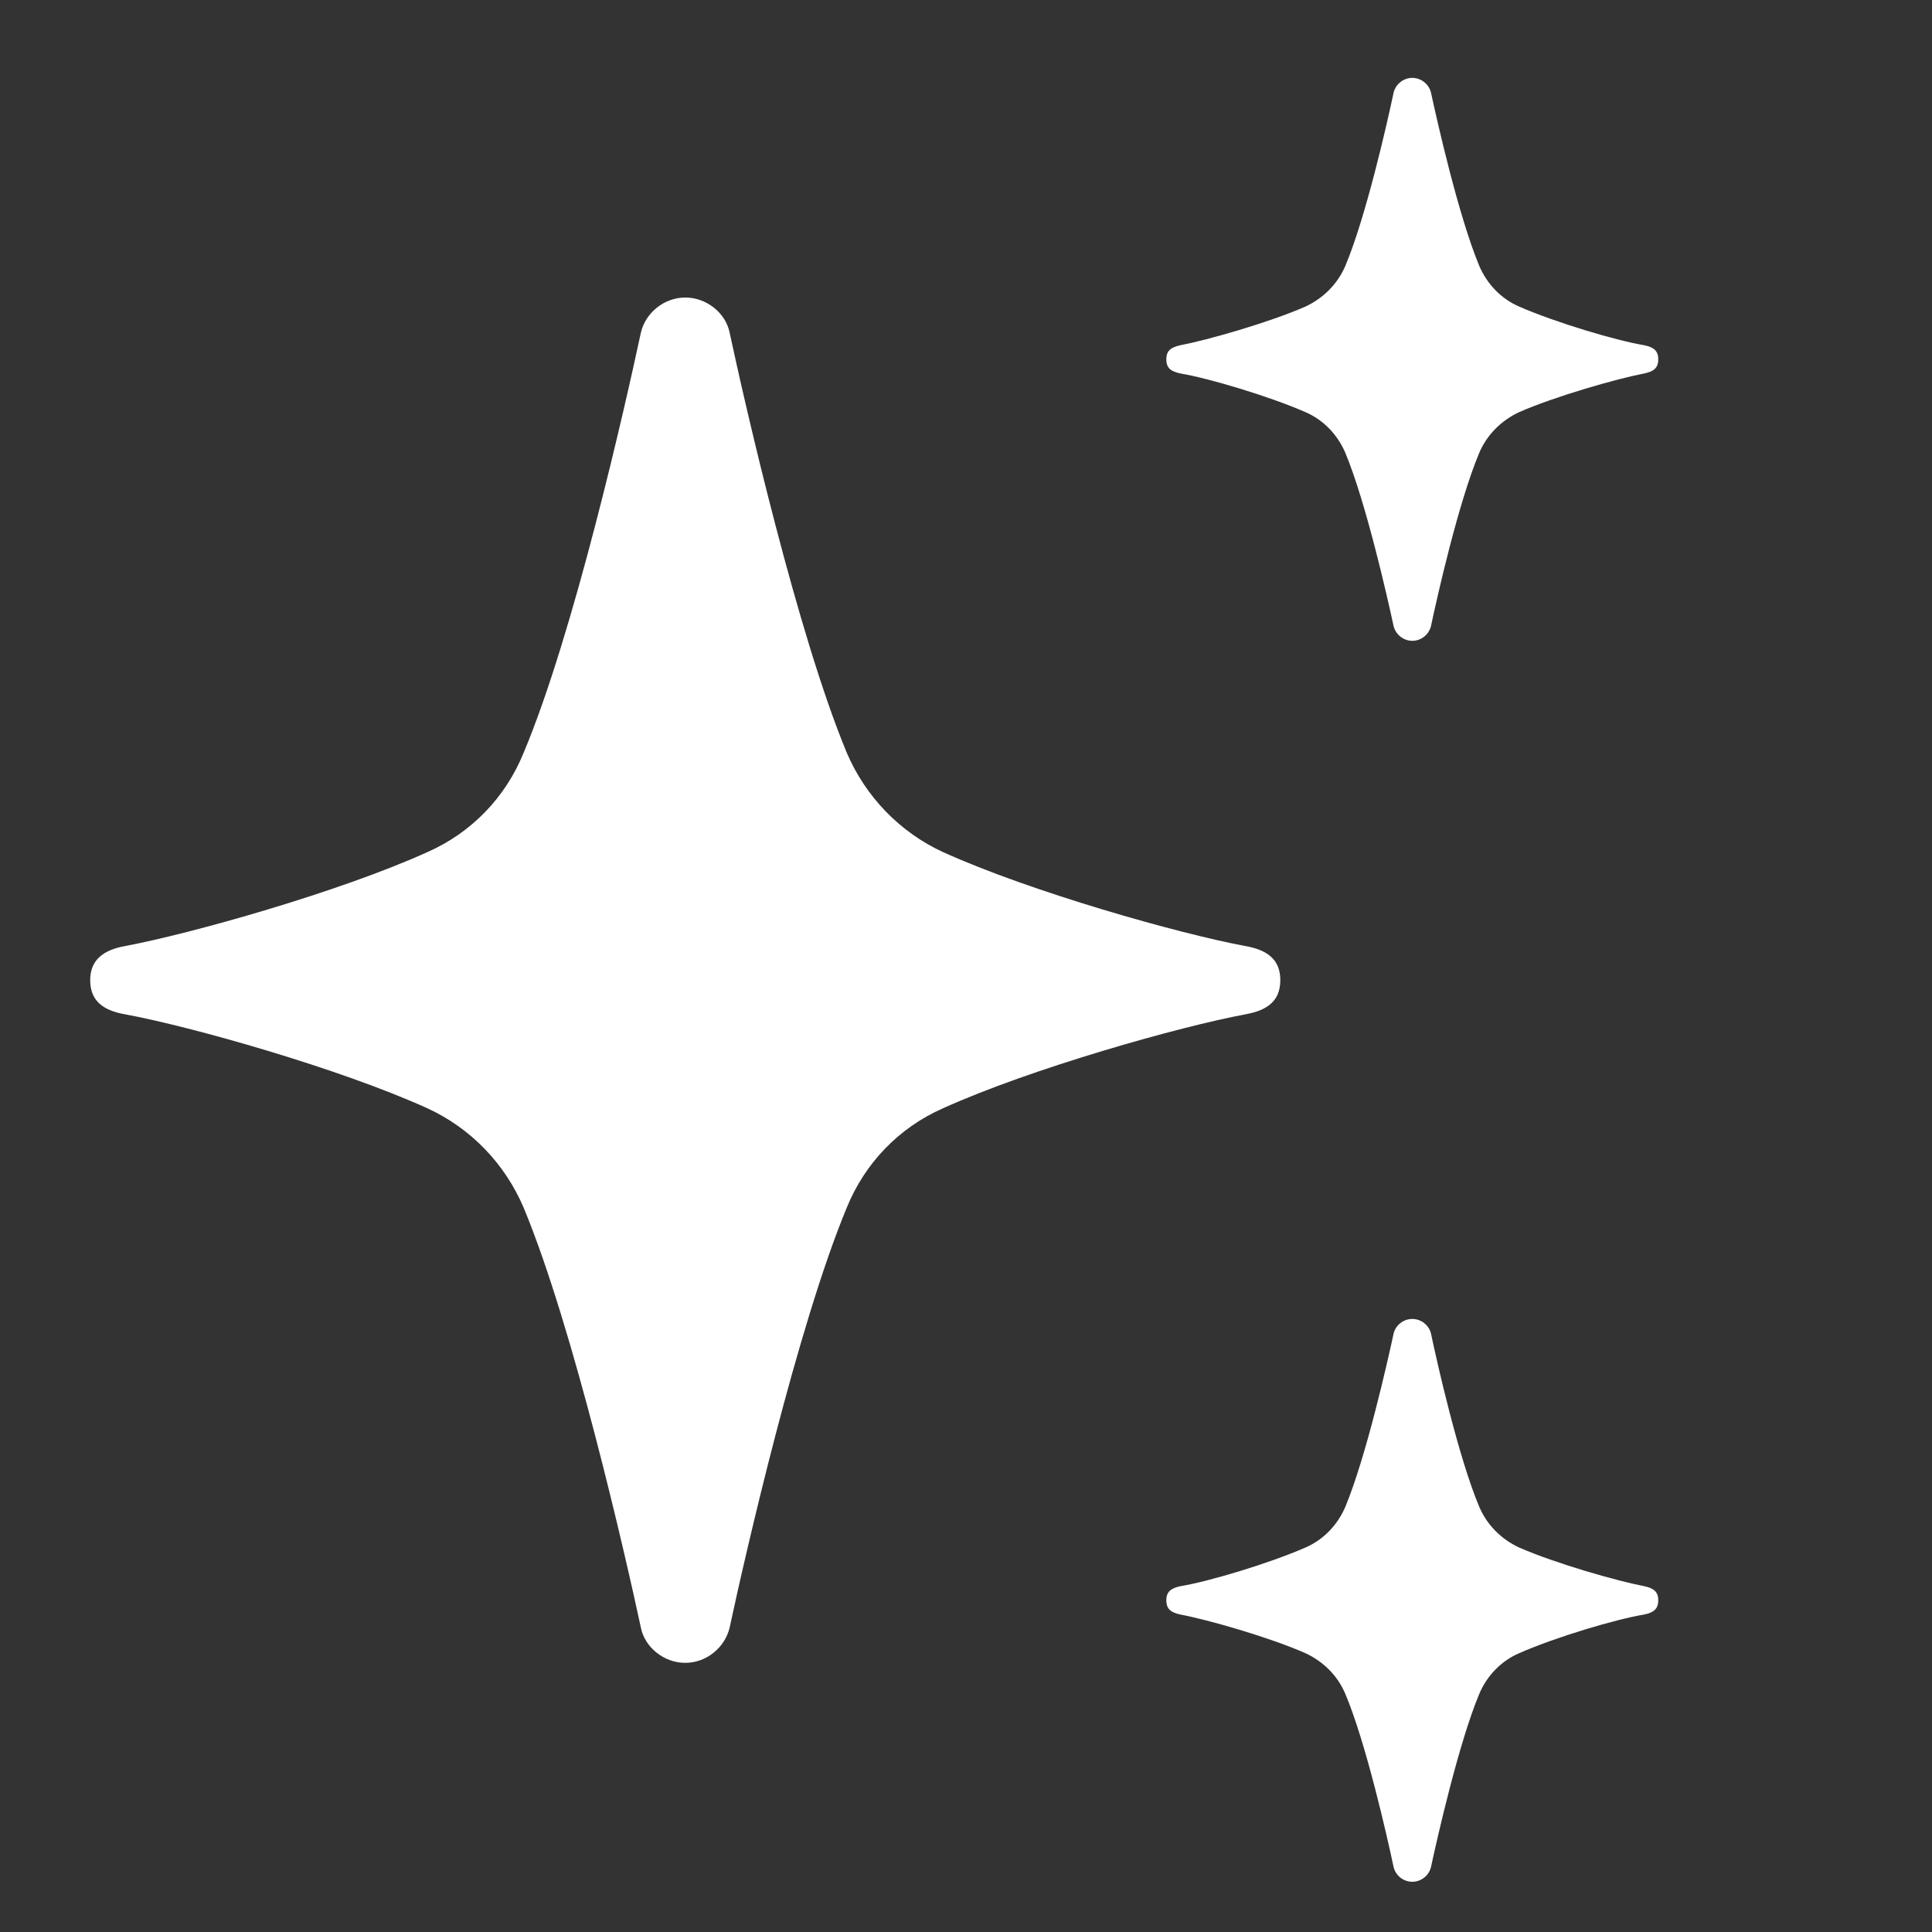
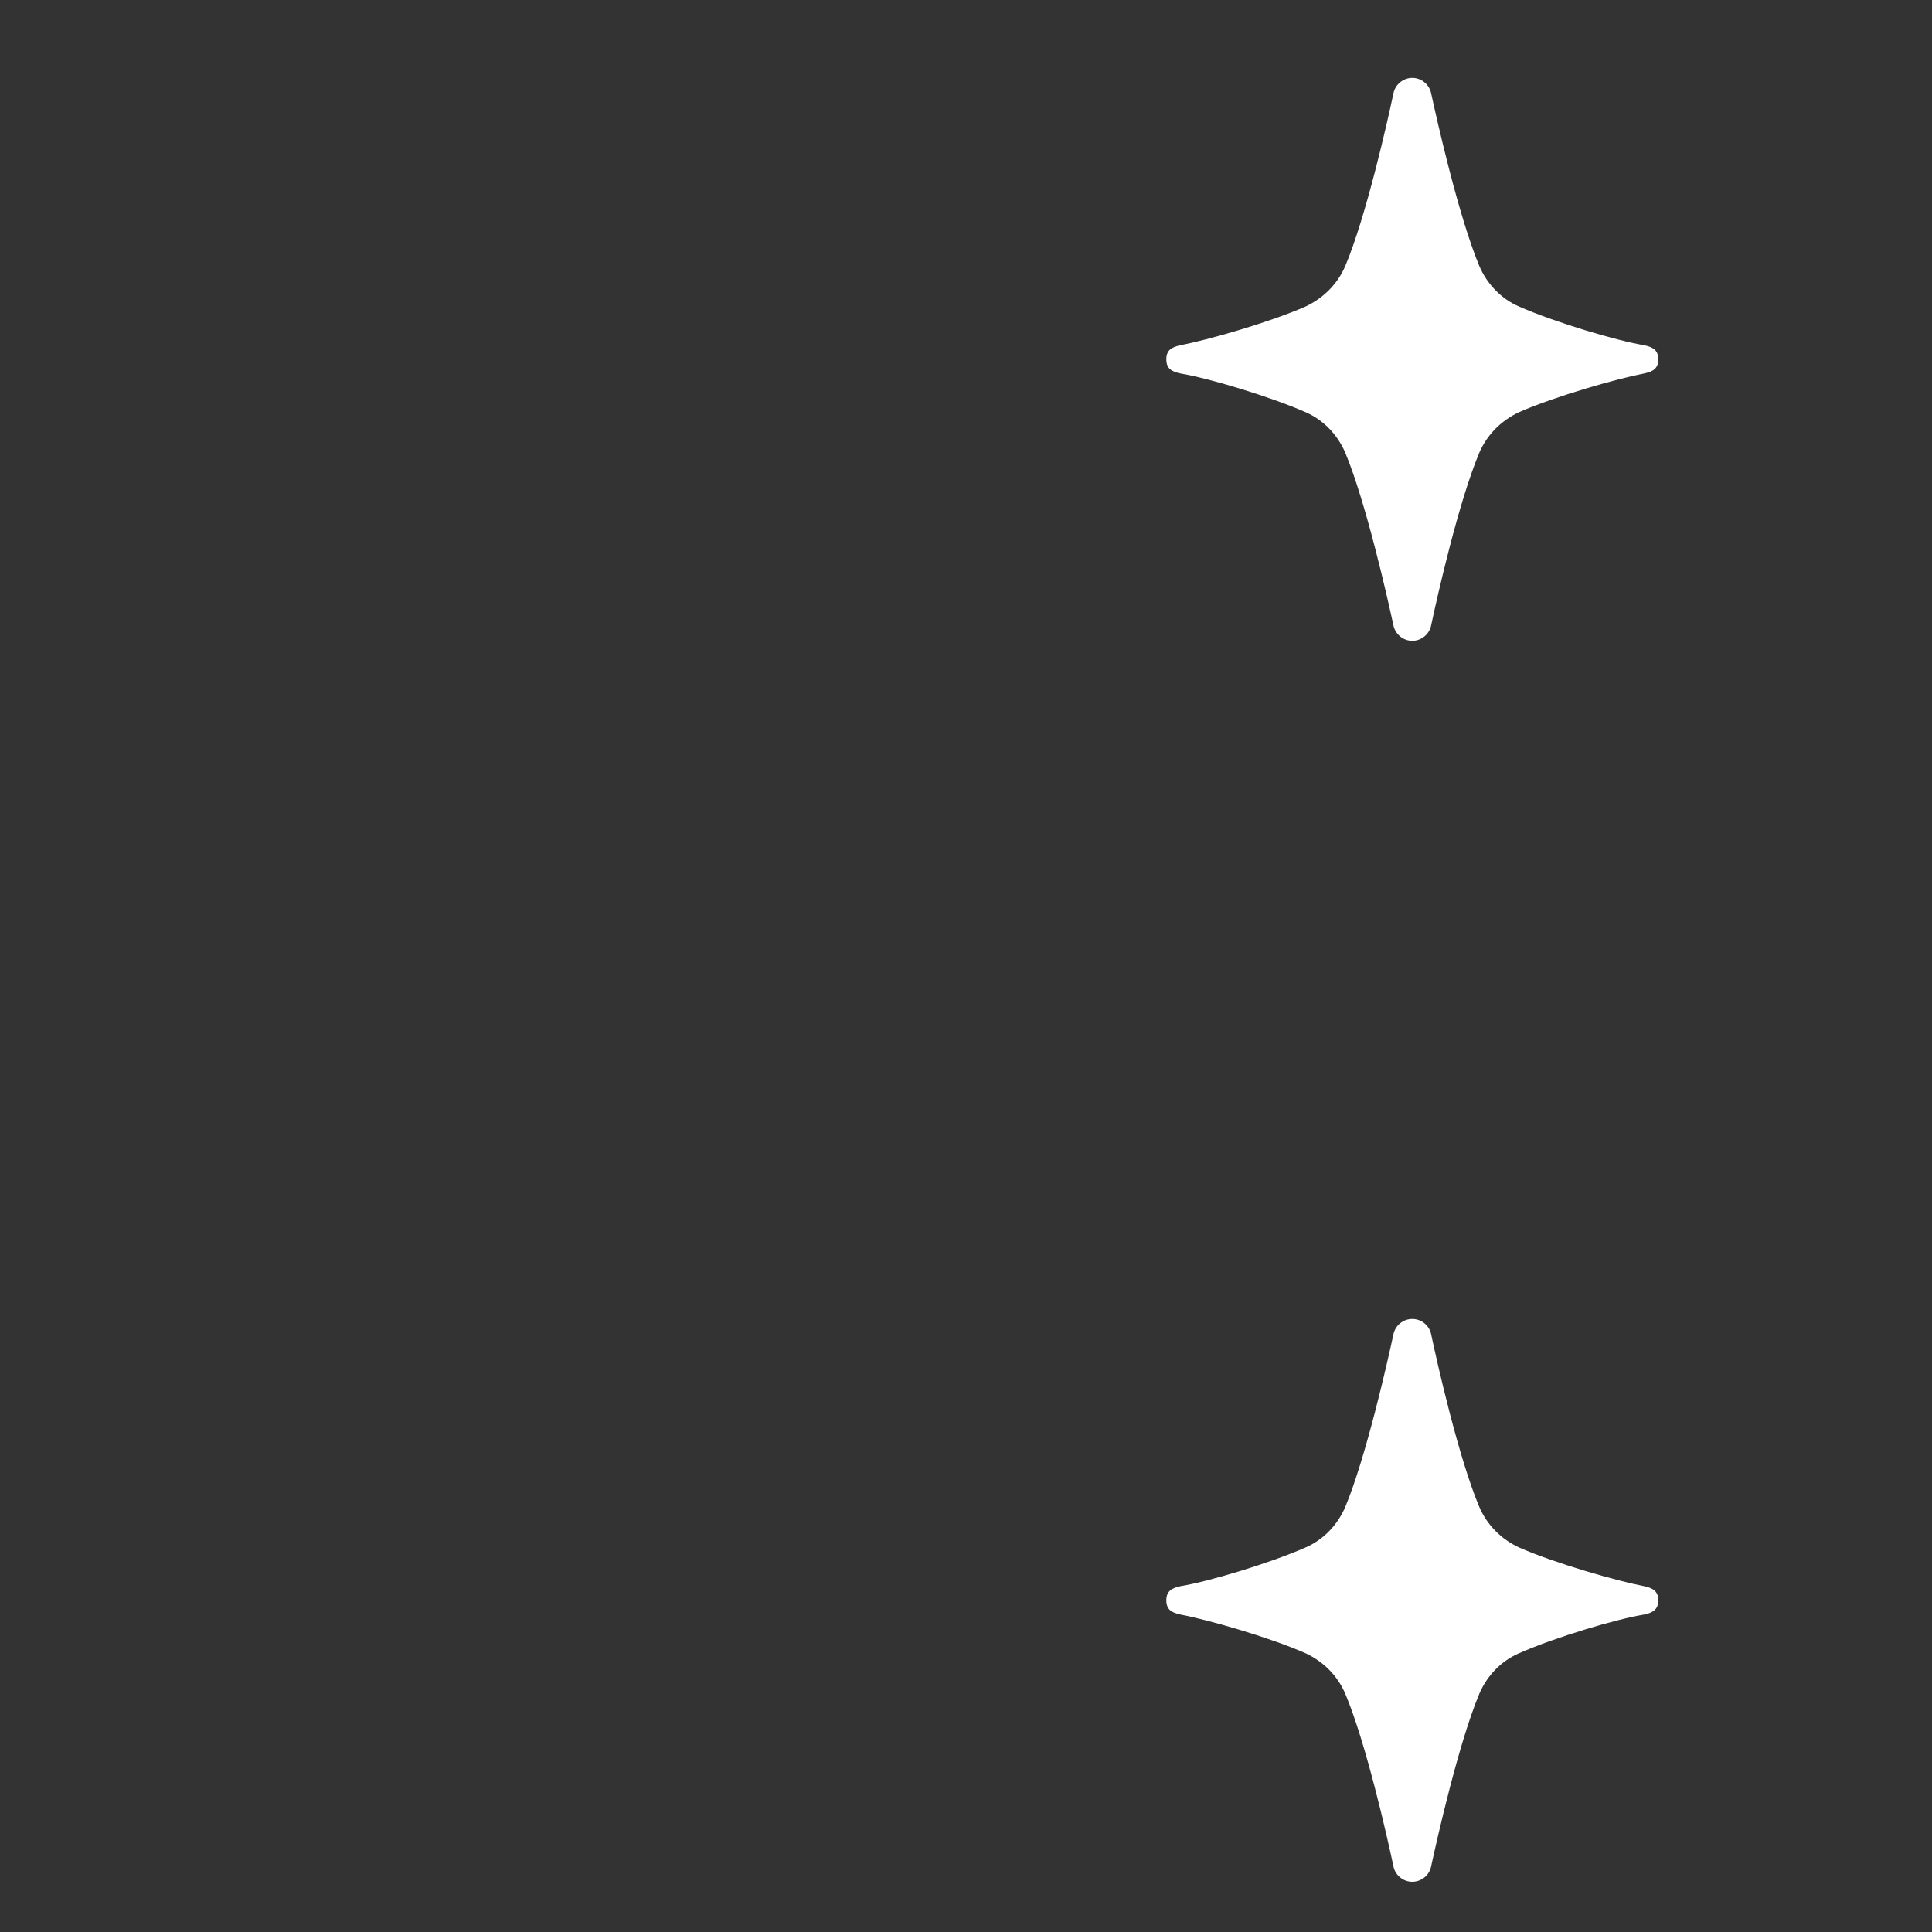
<svg xmlns="http://www.w3.org/2000/svg" width="16" height="16" viewBox="0 0 16 16" fill="none">
  <rect x="0" y="0" width="16" height="16" fill="#333333" stroke="none" />
-   <path d="M10.603 8.117C10.603 8.293 10.491 8.368 10.315 8.4C9.771 8.501 8.539 8.848 7.808 9.179C7.445 9.339 7.163 9.632 7.013 10C6.603 10.987 6.171 12.88 6.043 13.477C6.005 13.643 5.851 13.771 5.675 13.771C5.499 13.771 5.339 13.643 5.307 13.477C5.179 12.88 4.747 10.987 4.336 10C4.181 9.637 3.899 9.344 3.541 9.179C2.811 8.848 1.584 8.501 1.035 8.4C0.853 8.368 0.747 8.288 0.747 8.117C0.747 7.947 0.859 7.867 1.035 7.835C1.579 7.733 2.811 7.387 3.541 7.056C3.904 6.896 4.187 6.603 4.336 6.235C4.752 5.248 5.179 3.355 5.307 2.757C5.344 2.592 5.499 2.464 5.675 2.464C5.851 2.464 6.011 2.592 6.043 2.757C6.171 3.355 6.603 5.248 7.013 6.235C7.168 6.597 7.451 6.891 7.808 7.056C8.539 7.387 9.765 7.733 10.315 7.835C10.496 7.867 10.603 7.947 10.603 8.117Z" fill="white" />
  <path d="M13.733 2.976C13.733 3.051 13.691 3.077 13.616 3.093C13.392 3.136 12.885 3.28 12.581 3.413C12.432 3.483 12.315 3.6 12.251 3.749C12.08 4.155 11.904 4.933 11.851 5.184C11.835 5.253 11.771 5.307 11.696 5.307C11.621 5.307 11.557 5.253 11.541 5.184C11.488 4.939 11.312 4.16 11.141 3.749C11.077 3.6 10.96 3.477 10.811 3.413C10.507 3.28 10.005 3.131 9.776 3.093C9.701 3.077 9.659 3.051 9.659 2.976C9.659 2.901 9.701 2.875 9.776 2.859C10 2.816 10.507 2.672 10.811 2.539C10.96 2.469 11.077 2.352 11.141 2.203C11.312 1.797 11.488 1.019 11.541 0.768C11.557 0.699 11.621 0.645 11.696 0.645C11.771 0.645 11.835 0.699 11.851 0.768C11.904 1.013 12.08 1.792 12.251 2.203C12.315 2.352 12.432 2.475 12.581 2.539C12.885 2.672 13.387 2.821 13.616 2.859C13.691 2.875 13.733 2.901 13.733 2.976Z" fill="white" />
  <path d="M13.733 13.253C13.733 13.179 13.691 13.152 13.616 13.136C13.392 13.093 12.885 12.949 12.581 12.816C12.432 12.747 12.315 12.629 12.251 12.48C12.08 12.075 11.904 11.296 11.851 11.045C11.835 10.976 11.771 10.923 11.696 10.923C11.621 10.923 11.557 10.976 11.541 11.045C11.488 11.291 11.312 12.069 11.141 12.48C11.077 12.629 10.96 12.752 10.811 12.816C10.507 12.949 10.005 13.099 9.776 13.136C9.701 13.152 9.659 13.179 9.659 13.253C9.659 13.328 9.701 13.355 9.776 13.371C10 13.413 10.507 13.557 10.811 13.691C10.96 13.76 11.077 13.877 11.141 14.027C11.312 14.432 11.488 15.211 11.541 15.461C11.557 15.531 11.621 15.584 11.696 15.584C11.771 15.584 11.835 15.531 11.851 15.461C11.904 15.216 12.08 14.437 12.251 14.027C12.315 13.877 12.432 13.755 12.581 13.691C12.885 13.557 13.387 13.408 13.616 13.371C13.691 13.355 13.733 13.328 13.733 13.253Z" fill="white" />
</svg>